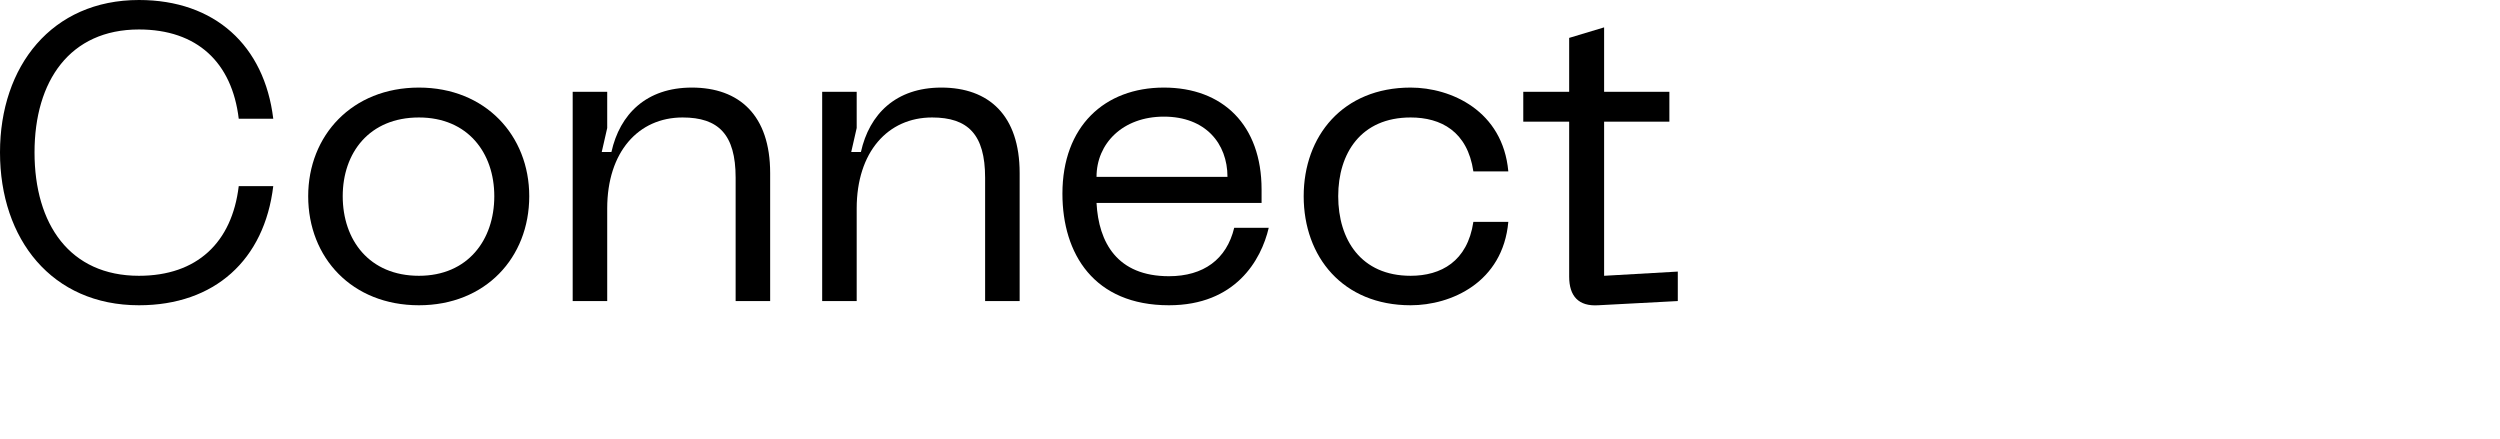
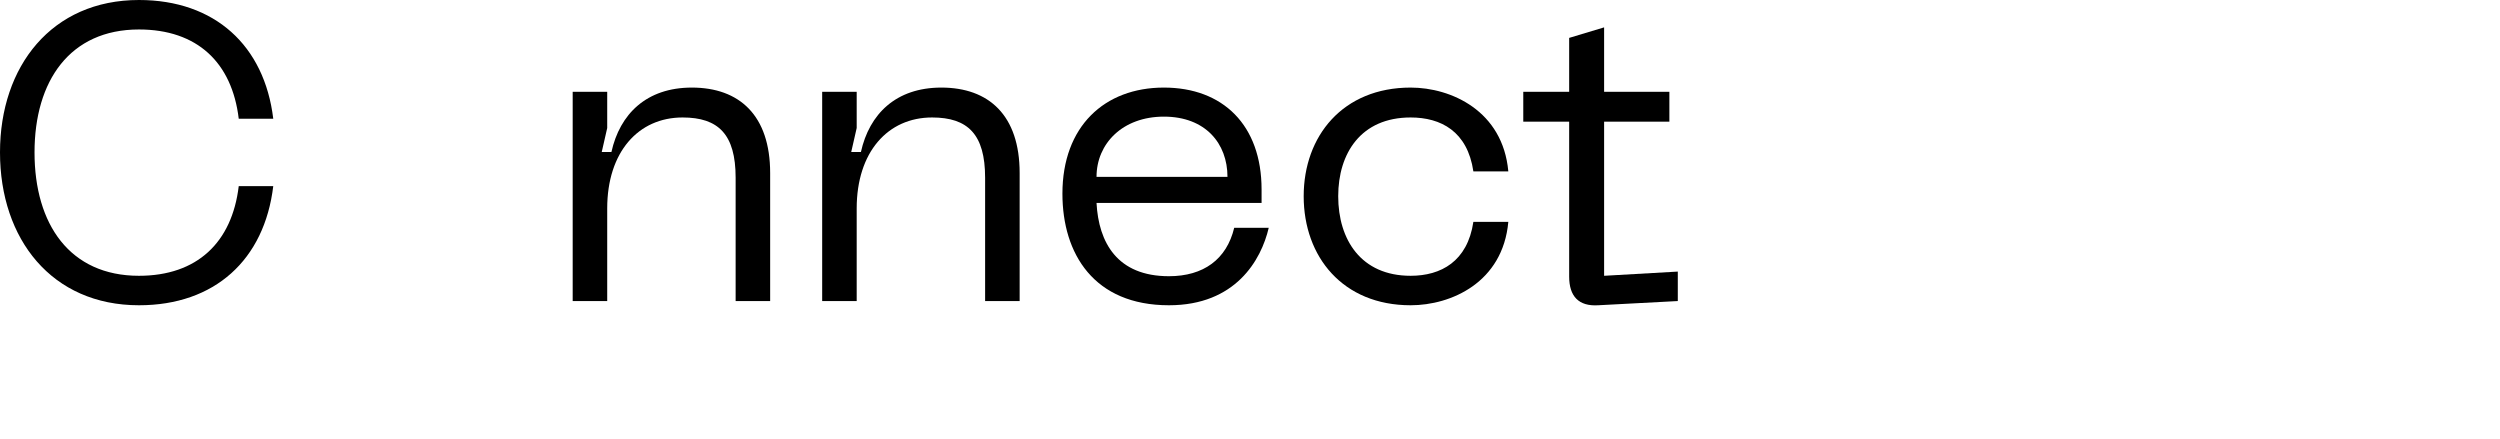
<svg xmlns="http://www.w3.org/2000/svg" width="285" height="50" viewBox="0 0 285 50" fill="none">
  <path d="M0 17.376C6.56469e-08 7.536 5.904 6.60474e-08 15.84 0C24.48 -5.74326e-08 30.144 5.184 31.152 13.536H27.216C26.448 7.104 22.464 3.36 15.84 3.36C7.968 3.36 3.936 9.216 3.936 17.376C3.936 25.584 7.968 31.44 15.84 31.44C22.464 31.44 26.448 27.648 27.216 21.216H31.152C30.144 29.616 24.48 34.8 15.84 34.8C5.904 34.8 -6.59662e-08 27.264 0 17.376Z" fill="black" />
-   <path d="M35.134 22.368C35.134 15.456 40.126 9.984 47.758 9.984C55.342 9.984 60.334 15.456 60.334 22.368C60.334 29.376 55.342 34.8 47.758 34.8C40.126 34.8 35.134 29.376 35.134 22.368ZM39.07 22.368C39.07 27.36 42.094 31.44 47.758 31.44C53.326 31.44 56.35 27.36 56.35 22.368C56.35 17.424 53.326 13.392 47.758 13.392C42.094 13.392 39.07 17.424 39.07 22.368Z" fill="black" />
  <path d="M77.814 13.392C72.774 13.392 69.222 17.328 69.222 23.76V34.32H65.286V10.464H69.222V14.592L68.598 17.328H69.702C70.662 13.008 73.686 9.984 78.87 9.984C84.294 9.984 87.798 13.152 87.798 19.728V34.32H83.862V20.256C83.862 15.312 81.894 13.392 77.814 13.392Z" fill="black" />
  <path d="M106.256 13.392C101.216 13.392 97.663 17.328 97.663 23.76V34.32H93.728V10.464H97.663V14.592L97.04 17.328H98.144C99.103 13.008 102.128 9.984 107.312 9.984C112.736 9.984 116.24 13.152 116.24 19.728V34.32H112.303V20.256C112.303 15.312 110.336 13.392 106.256 13.392Z" fill="black" />
  <path d="M121.116 22.08C121.116 14.4 125.916 9.984 132.684 9.984C139.404 9.984 143.82 14.256 143.82 21.6V23.136H125.004C125.244 27.648 127.356 31.488 133.26 31.488C137.196 31.488 139.836 29.568 140.7 25.968H144.636C143.772 29.664 140.844 34.8 133.26 34.8C124.716 34.8 121.116 28.944 121.116 22.08ZM125.004 20.16H139.932C139.932 16.368 137.436 13.296 132.684 13.296C127.98 13.296 125.004 16.368 125.004 20.16Z" fill="black" />
  <path d="M148.62 22.368C148.62 15.504 153.084 9.984 160.812 9.984C165.42 9.984 171.324 12.624 171.948 19.536H167.964C167.292 14.976 164.268 13.392 160.812 13.392C155.148 13.392 152.556 17.472 152.556 22.368C152.556 27.312 155.148 31.44 160.812 31.44C164.268 31.44 167.292 29.808 167.964 25.296H171.948C171.324 32.208 165.42 34.8 160.812 34.8C153.084 34.8 148.62 29.28 148.62 22.368Z" fill="black" />
  <path d="M182.869 13.872V31.44L191.269 30.96V34.32L182.197 34.8C179.941 34.944 178.885 33.744 178.885 31.536V13.872H173.653V10.464H178.885V4.32L182.869 3.12V10.464H190.309V13.872H182.869Z" fill="black" />
</svg>